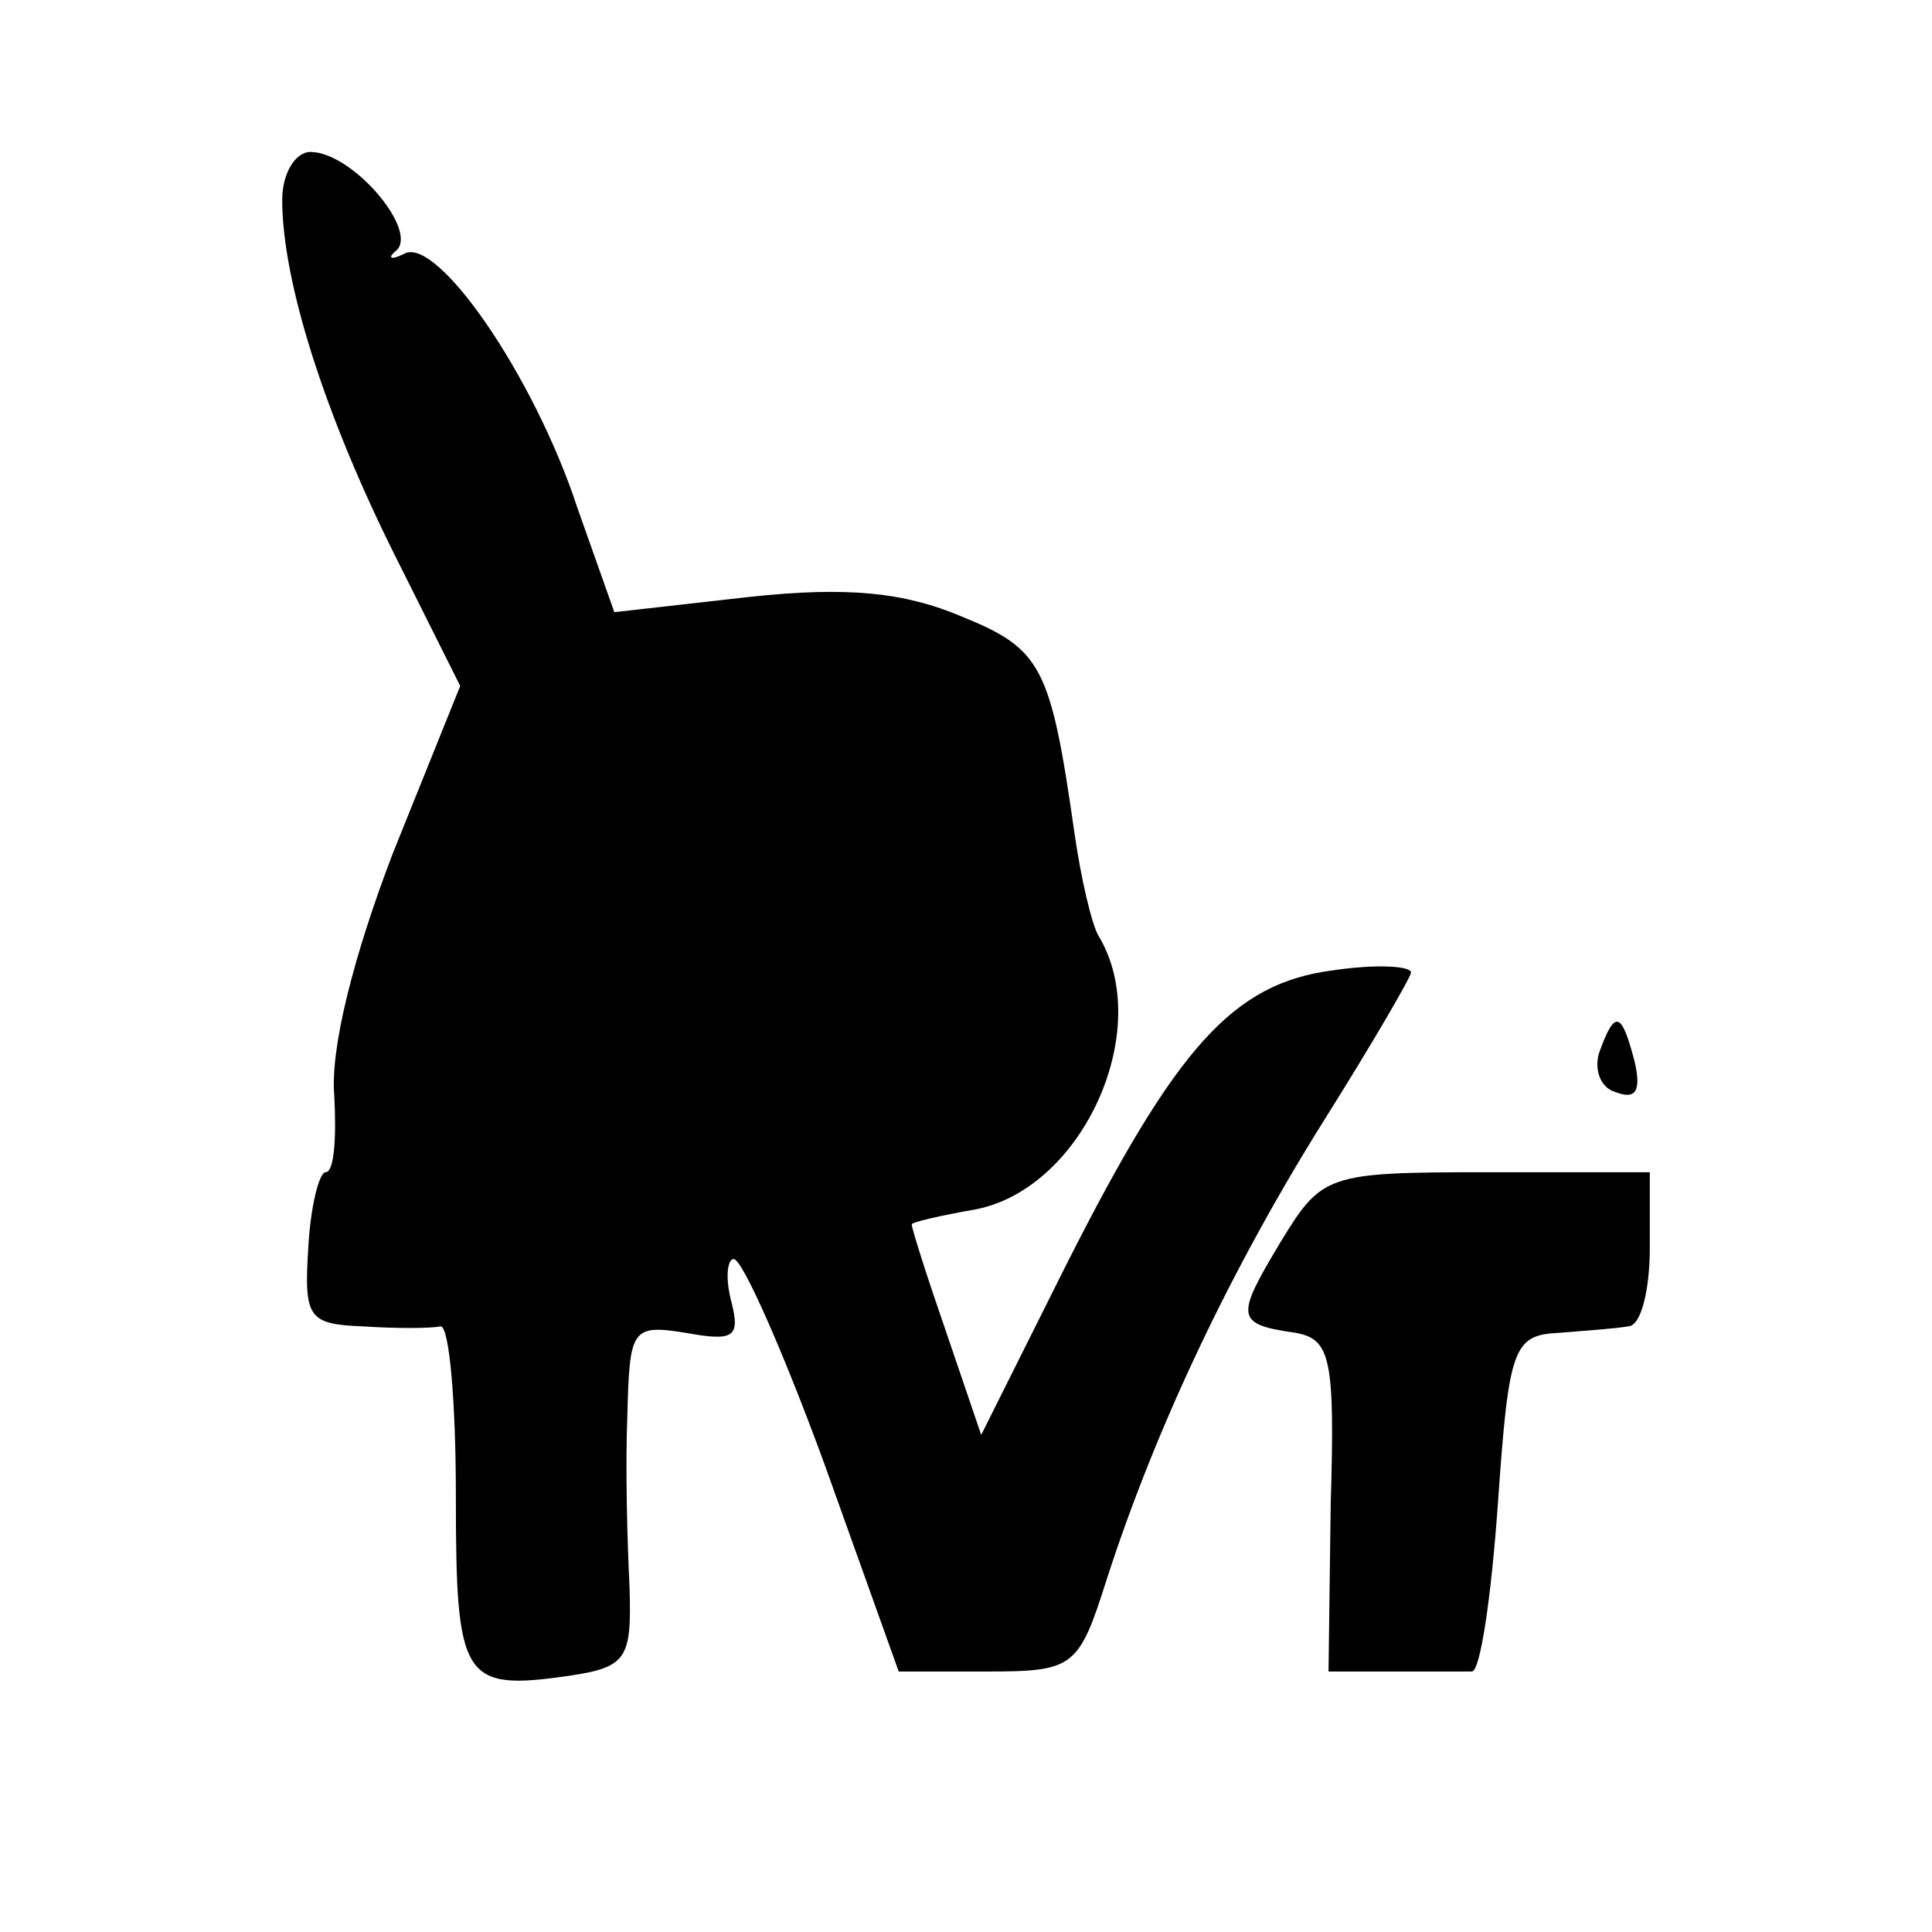
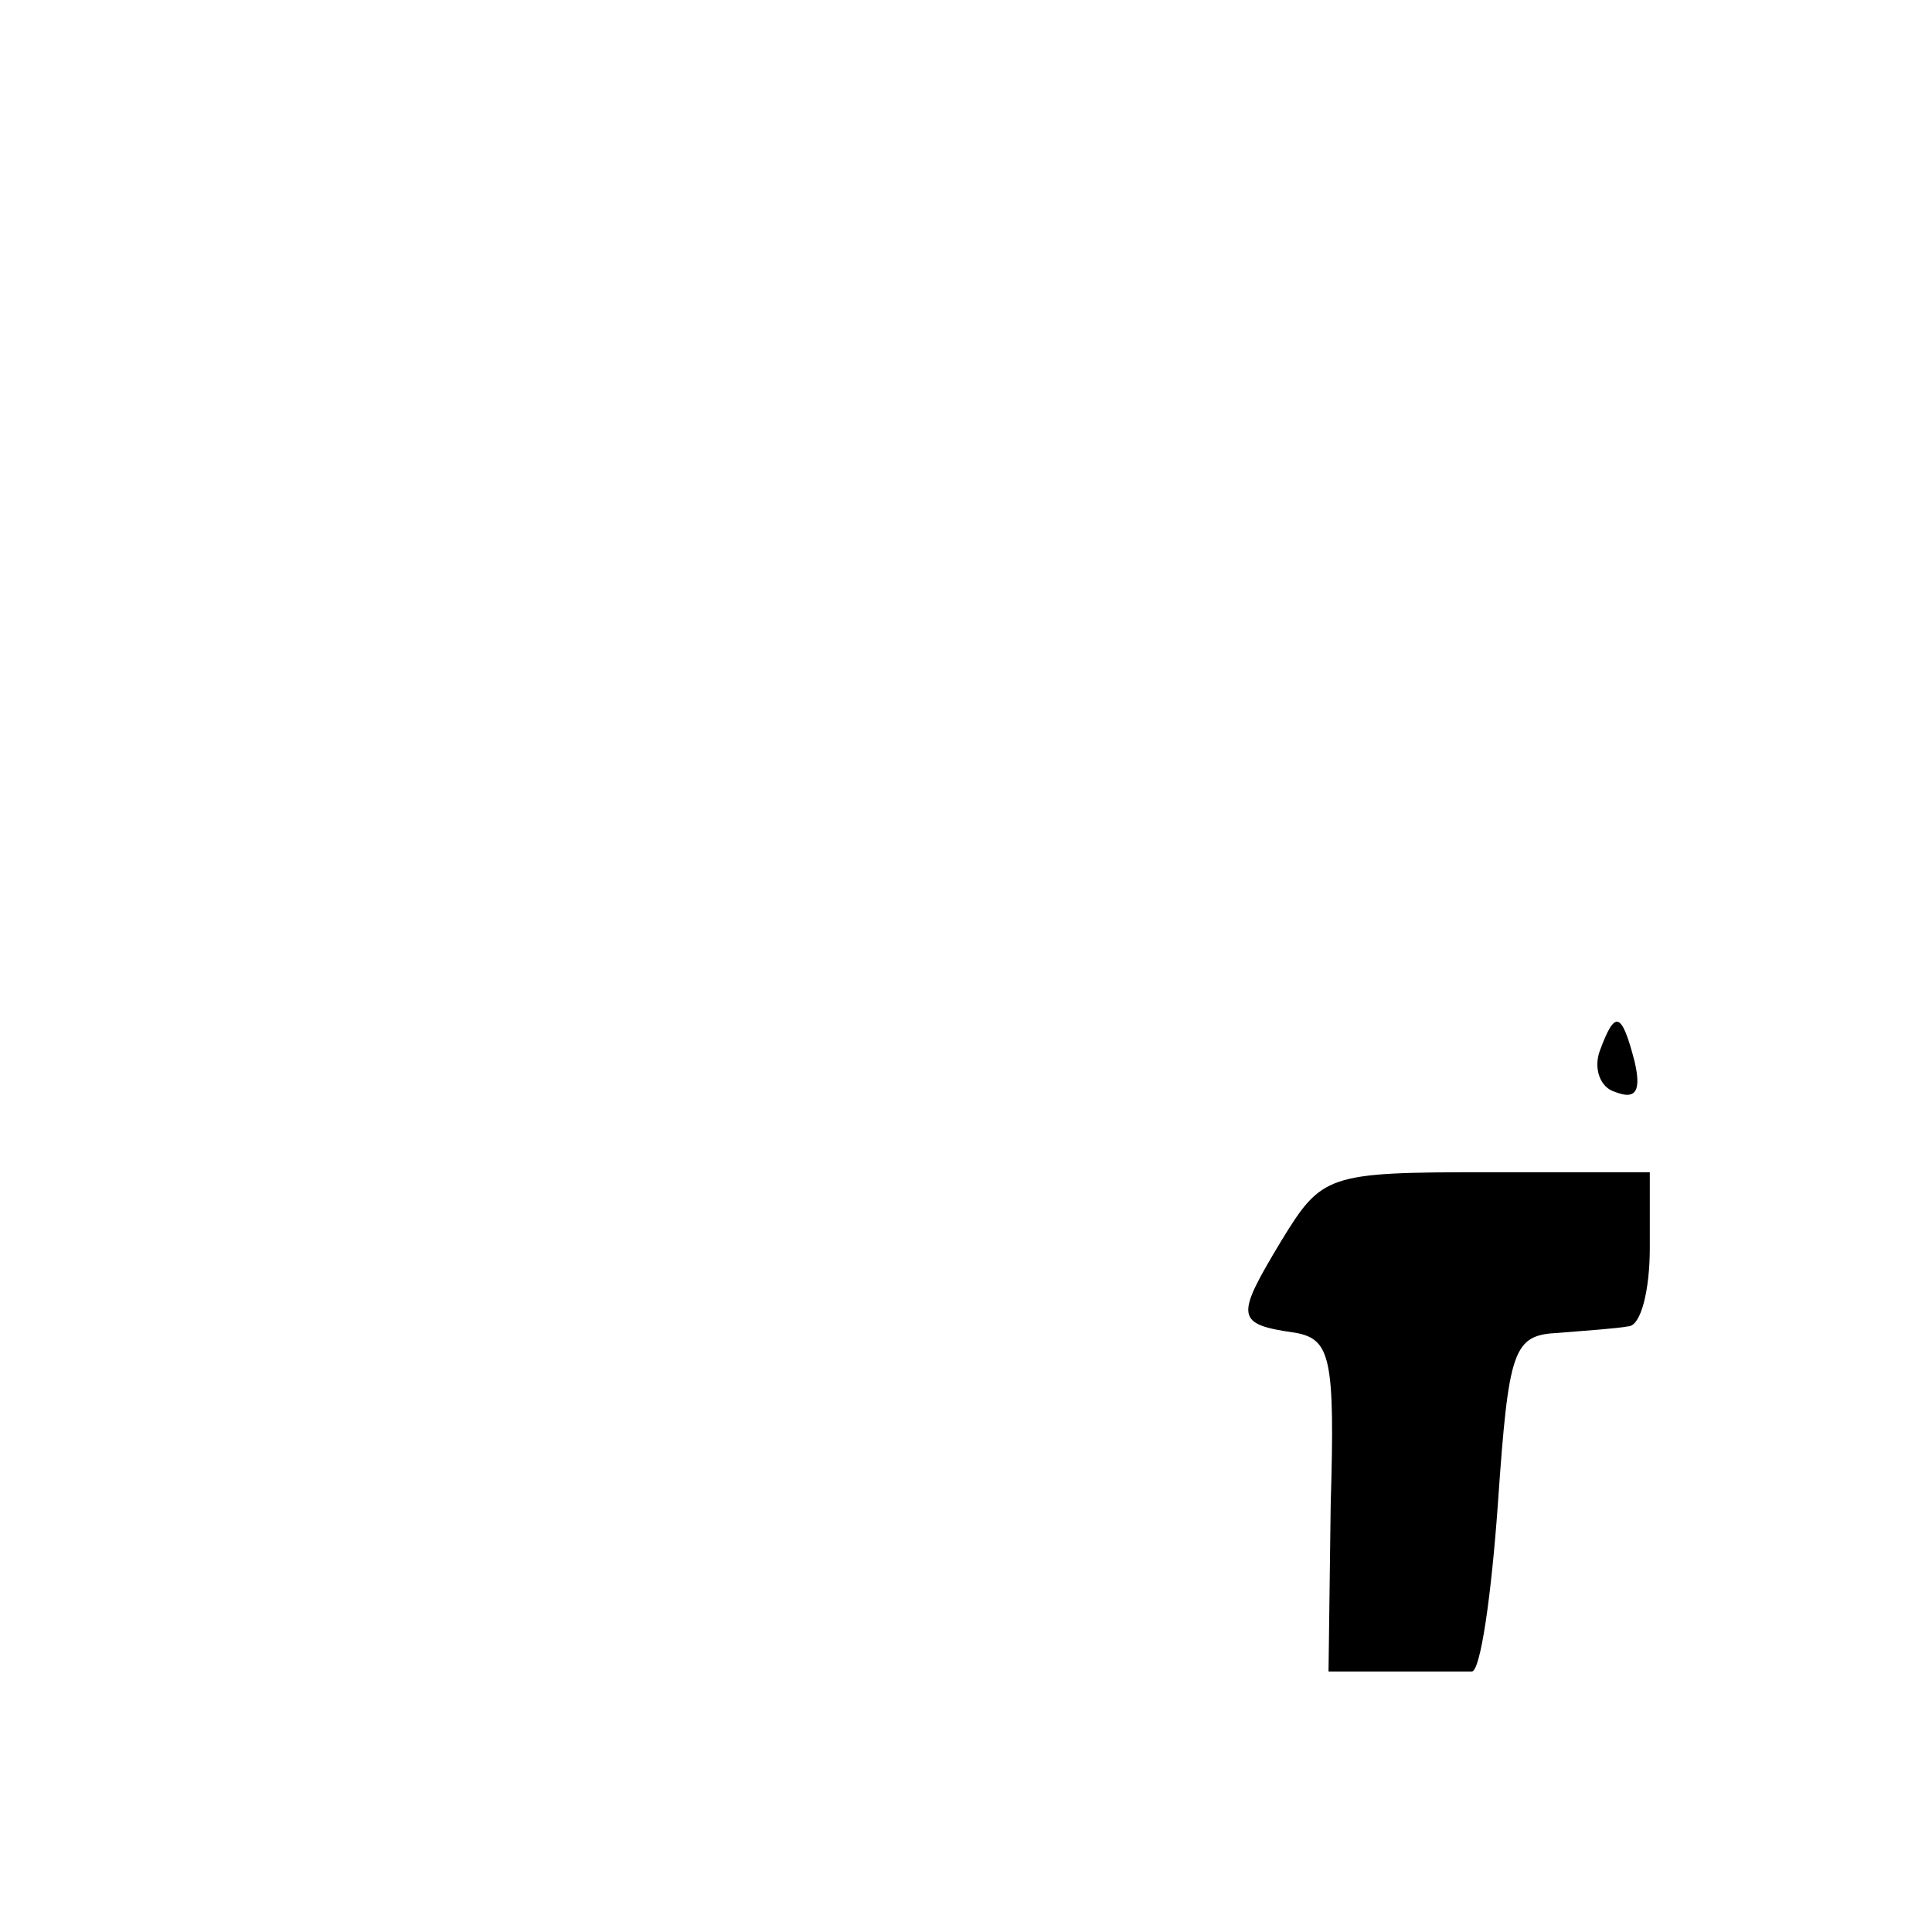
<svg xmlns="http://www.w3.org/2000/svg" version="1.0" width="89pt" height="89pt" viewBox="0 0 89 89" preserveAspectRatio="xMidYMid meet">
  <g transform="translate(0,89) scale(0.1,-0.1)" fill="#000000" stroke="none">
-     <path d="M130 798 c0 -38 20 -100 52 -164 l30 -60 -31 -77 c-18 -47 -29 -90 -27 -112 1 -19 0 -35 -4 -35 -3 0 -7 -16 -8 -35 -2 -32 0 -35 25 -36 15 -1 31 -1 36 0 4 0 7 -35 7 -78 0 -85 3 -90 52 -83 27 4 29 8 28 41 -1 20 -2 55 -1 79 1 40 2 42 27 38 22 -4 25 -2 21 14 -3 11 -2 20 1 20 4 0 23 -43 42 -95 l34 -95 41 0 c40 0 42 2 55 43 23 71 58 144 100 211 22 35 40 66 40 68 0 3 -16 4 -36 1 -46 -6 -72 -35 -123 -136 l-39 -78 -16 47 c-9 26 -16 48 -16 50 0 1 13 4 30 7 49 10 82 83 56 126 -3 5 -8 26 -11 47 -11 77 -15 85 -52 100 -26 11 -52 14 -98 9 l-62 -7 -17 48 c-20 61 -65 126 -80 117 -6 -3 -8 -2 -3 2 9 10 -21 45 -40 45 -7 0 -13 -10 -13 -22z" />
    <path d="M737 406 c-3 -8 0 -17 7 -19 10 -4 12 1 9 14 -6 23 -9 24 -16 5z" />
    <path d="M590 318 c-21 -35 -21 -38 7 -42 16 -3 18 -12 16 -79 l-1 -77 29 0 c16 0 32 0 37 0 4 0 9 35 12 77 5 72 7 78 28 79 12 1 27 2 32 3 6 0 10 17 10 36 l0 35 -75 0 c-74 0 -76 -1 -95 -32z" />
  </g>
</svg>